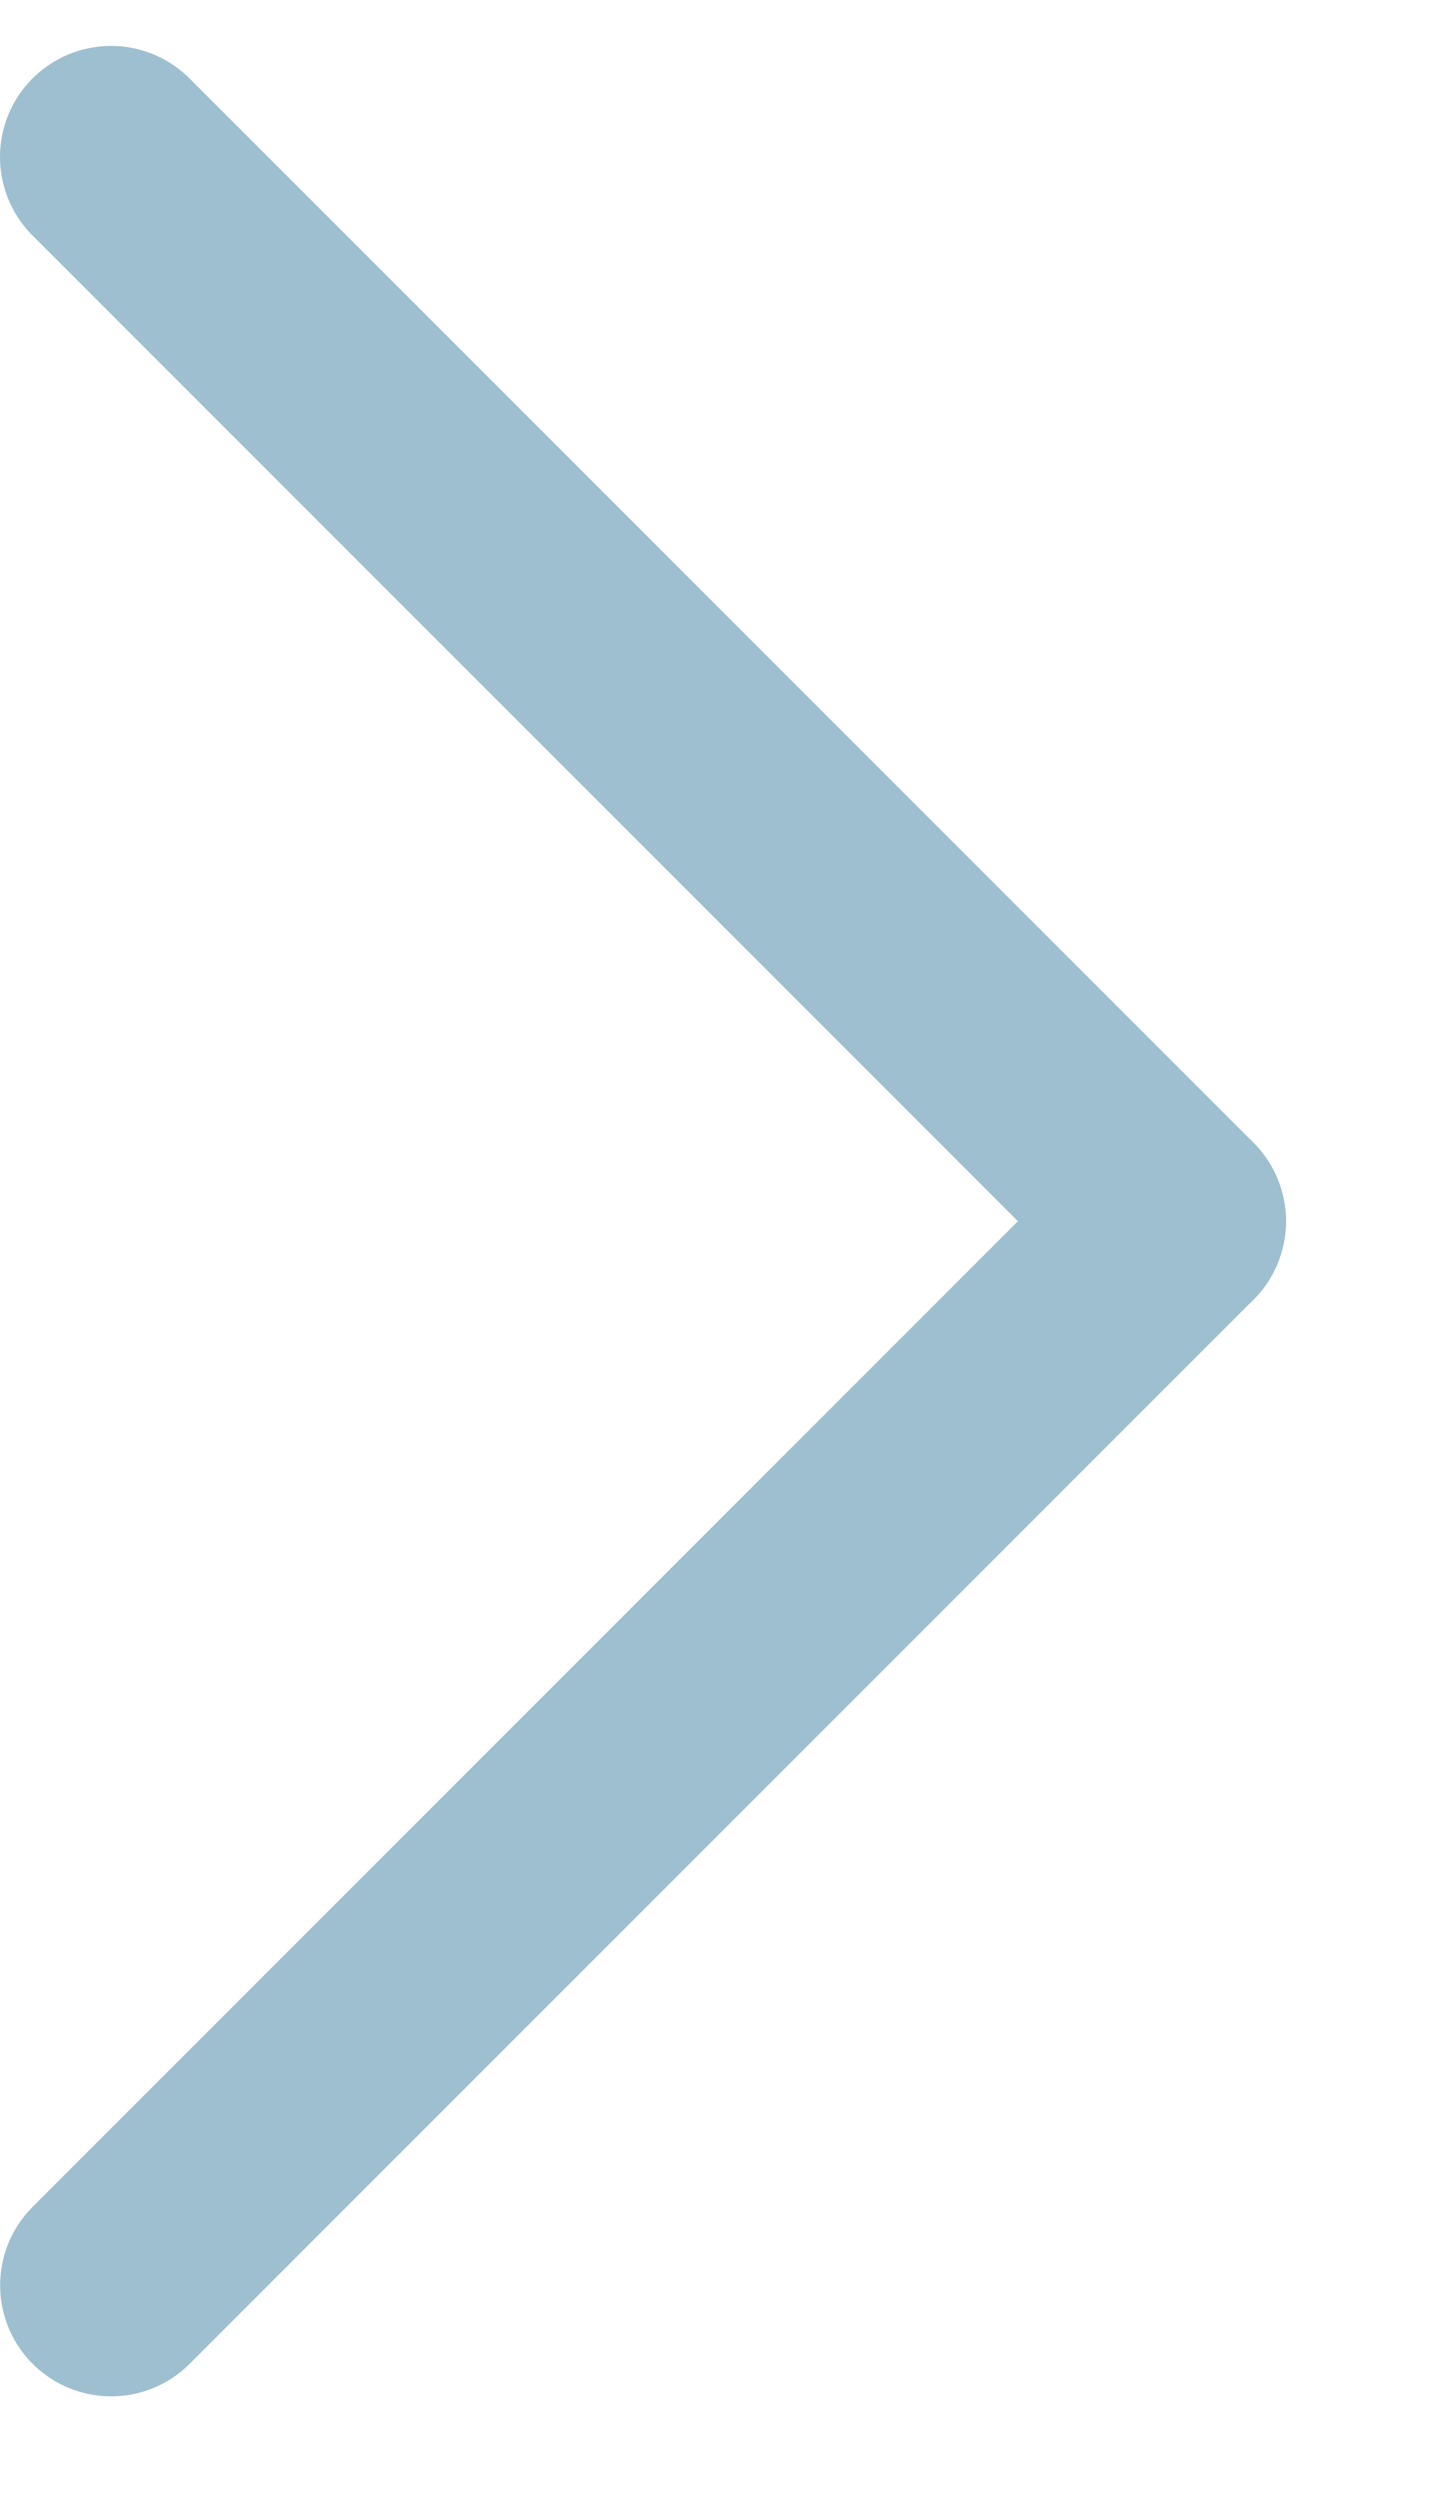
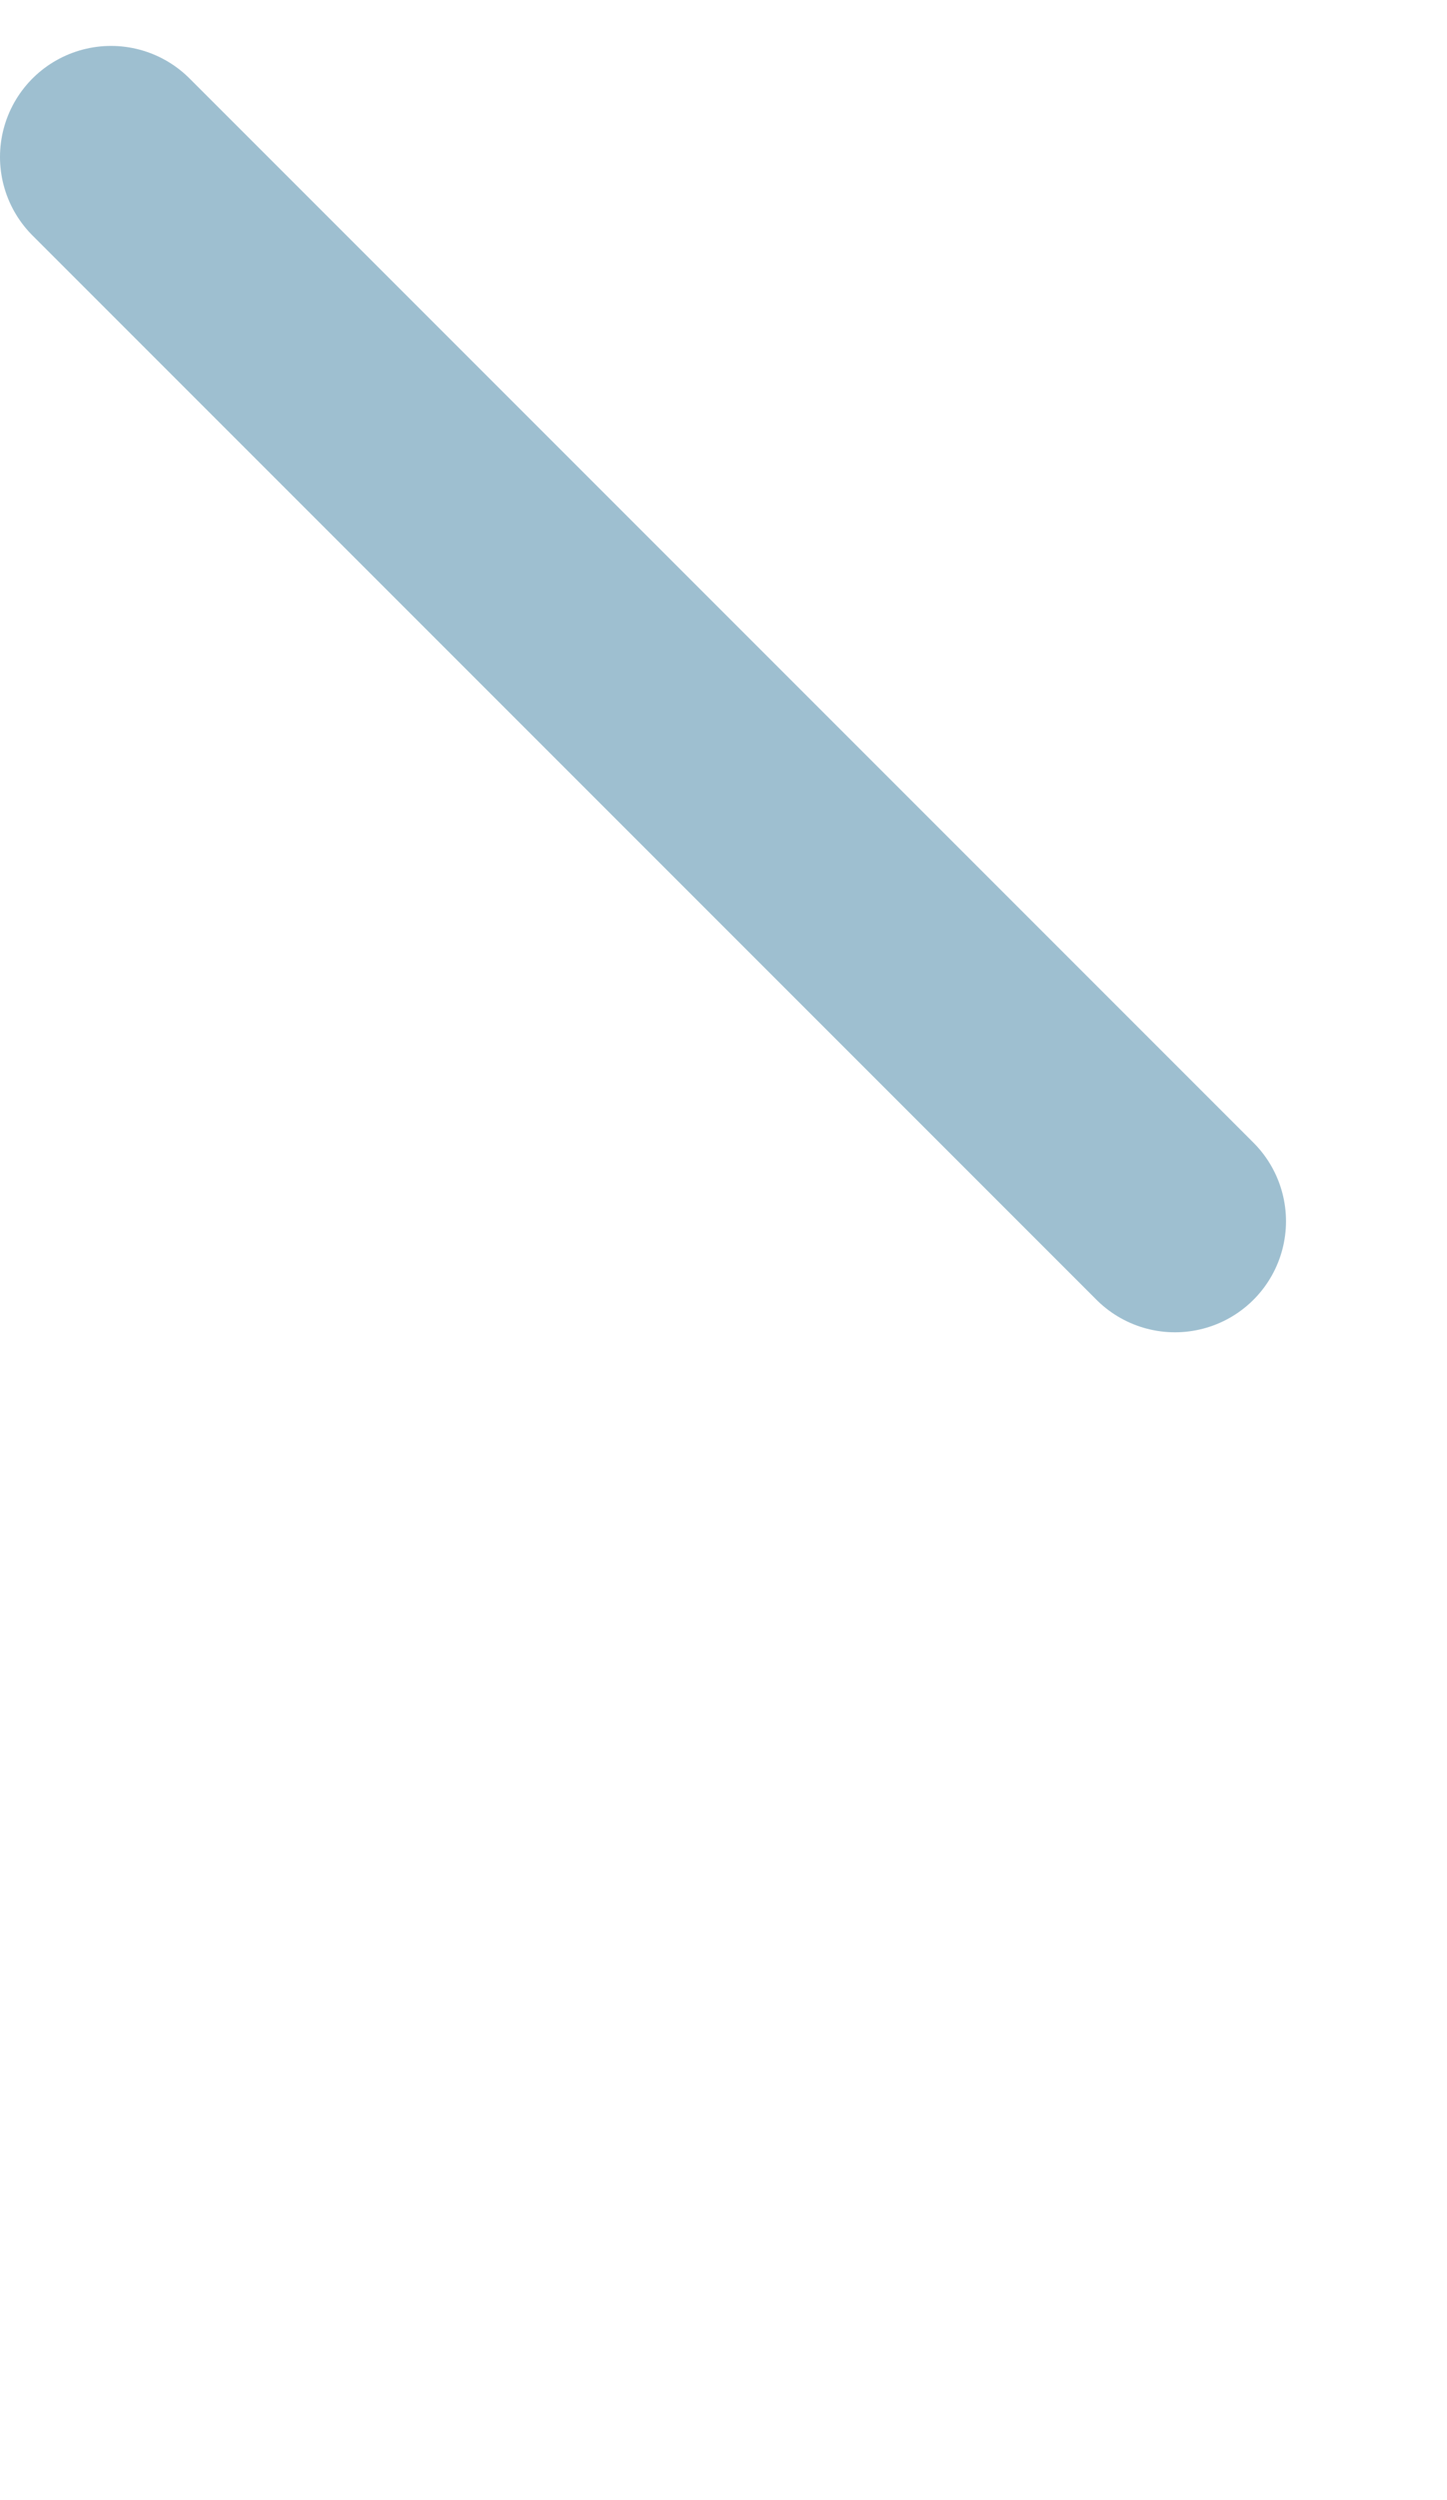
<svg xmlns="http://www.w3.org/2000/svg" width="11" height="19" viewBox="0 0 11 19" fill="none">
  <line x1="8.932" y1="9.281" x2="0.844" y2="1.193" stroke="#9EBFD0" stroke-width="1.688" stroke-linecap="round" />
-   <line x1="0.844" y1="-0.844" x2="12.282" y2="-0.844" transform="matrix(-0.707 0.707 0.707 0.707 10.125 9.281)" stroke="#9EBFD0" stroke-width="1.688" stroke-linecap="round" />
</svg>